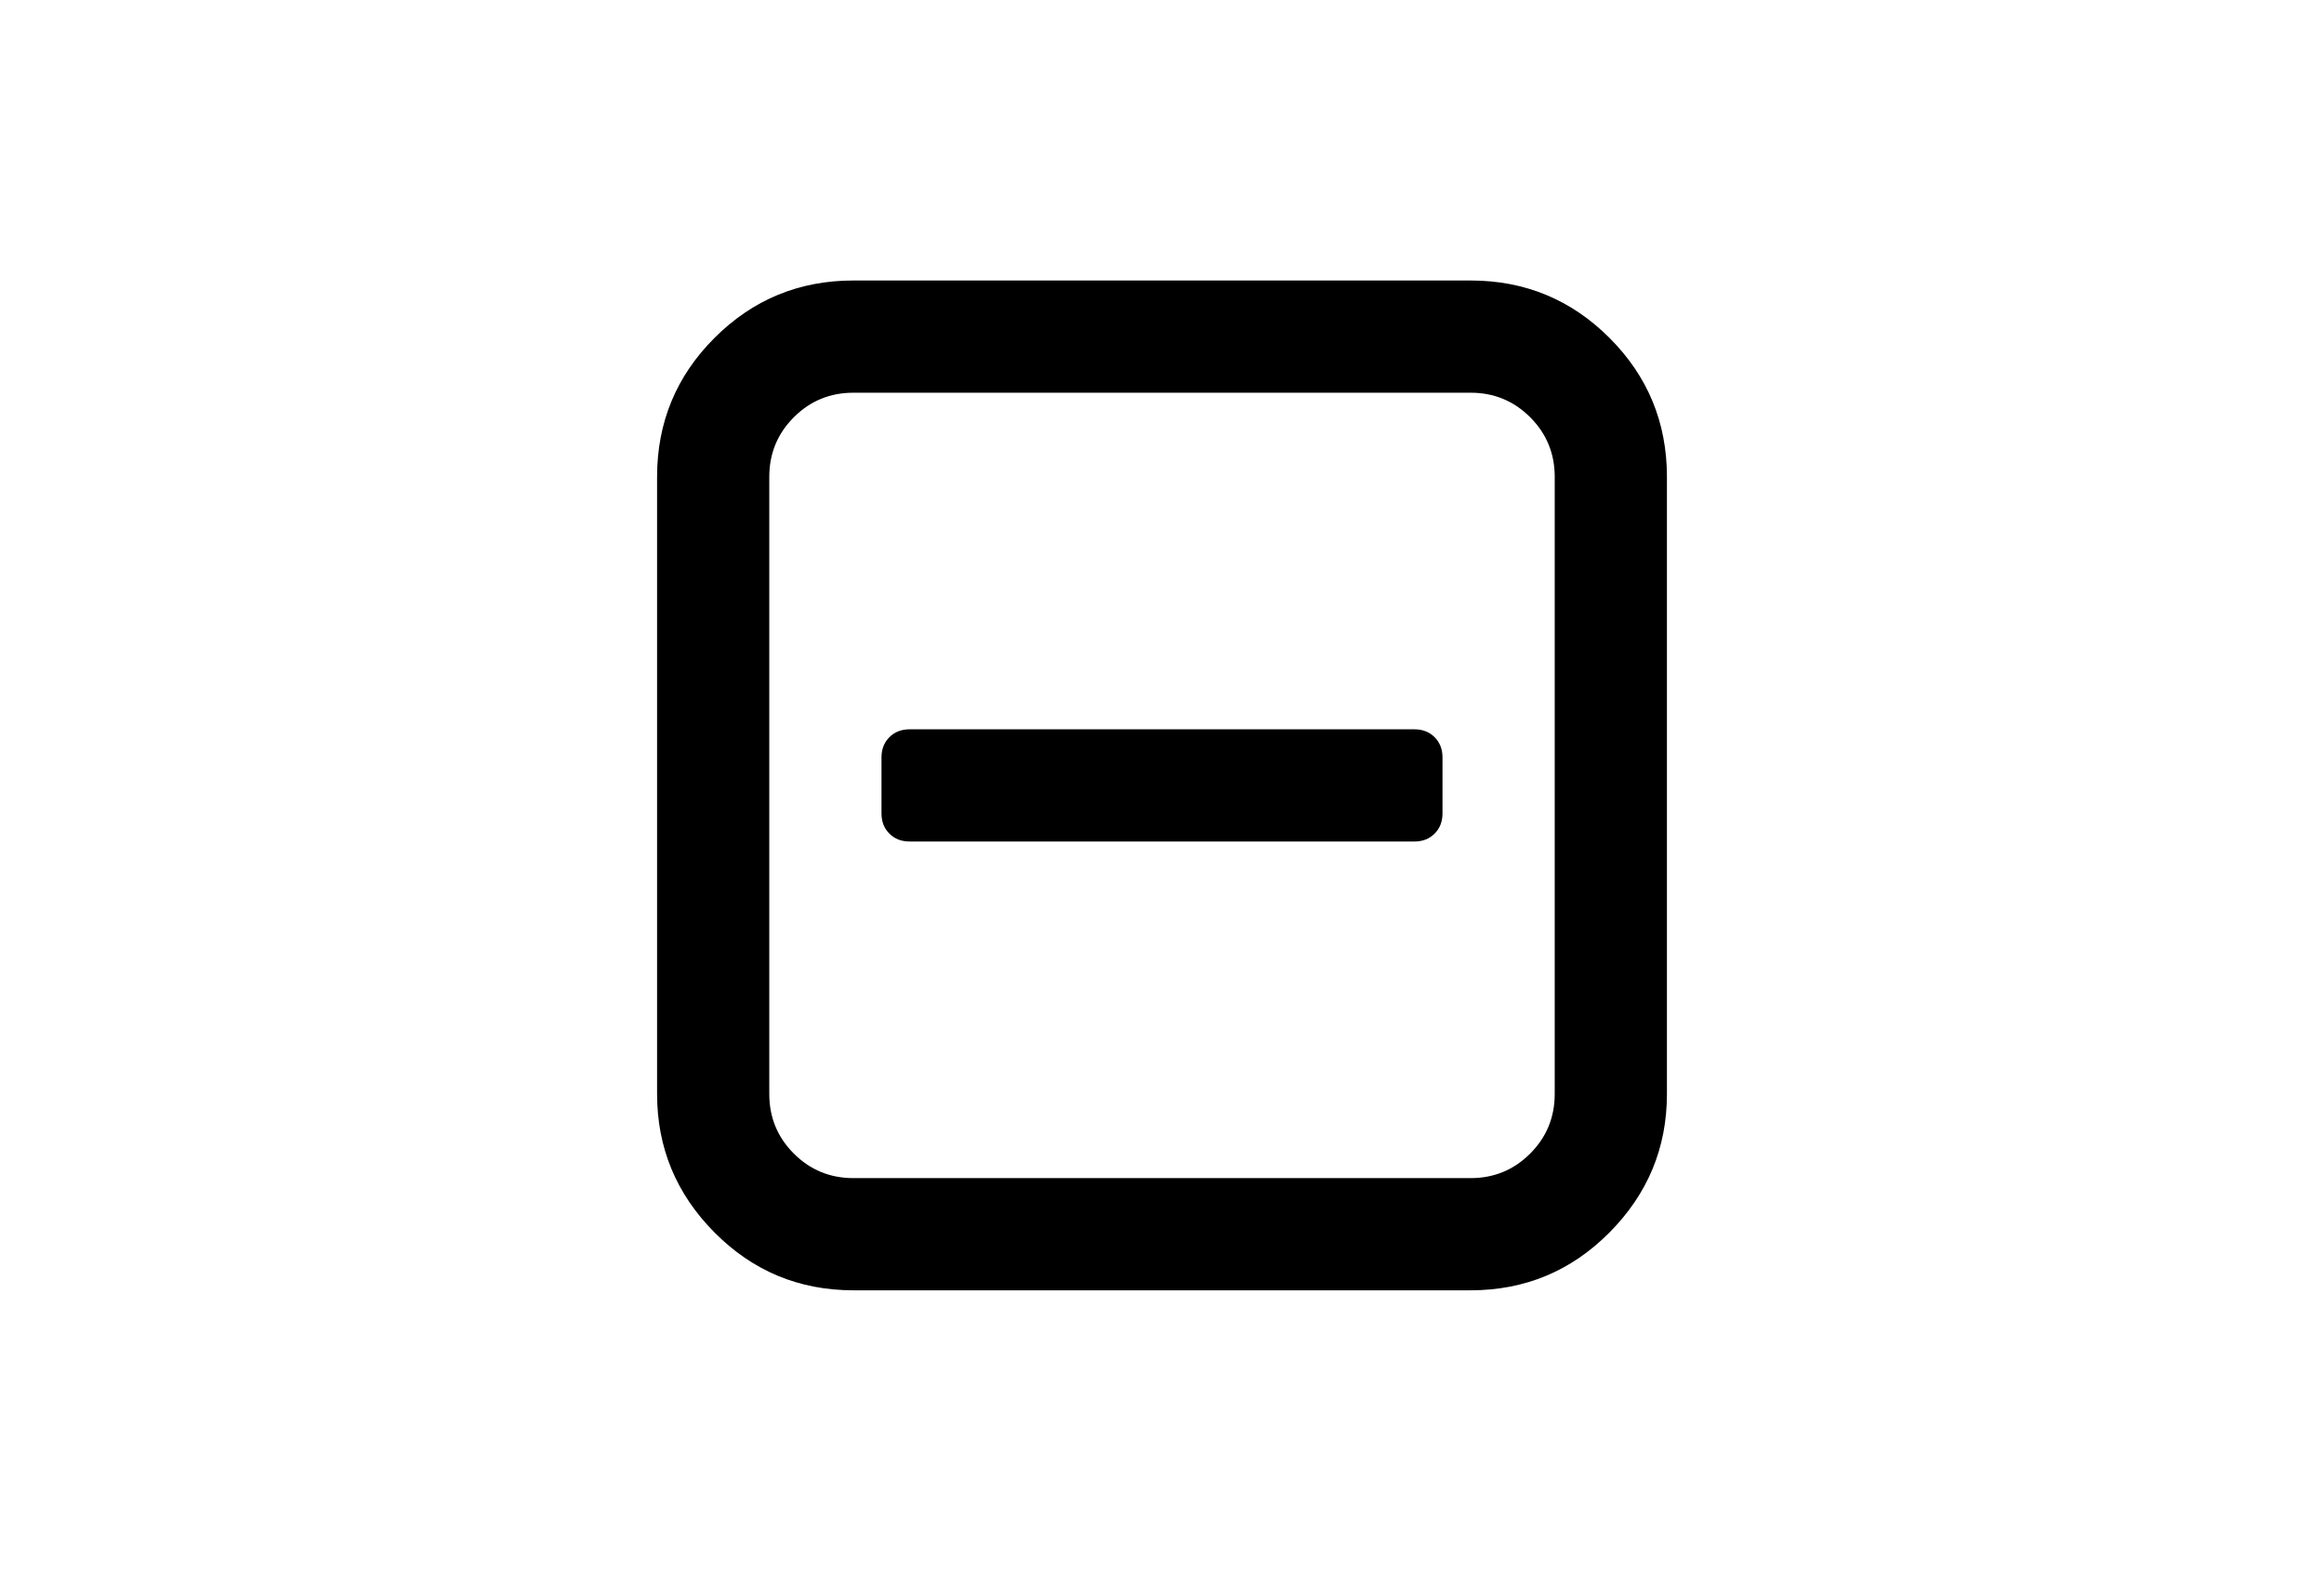
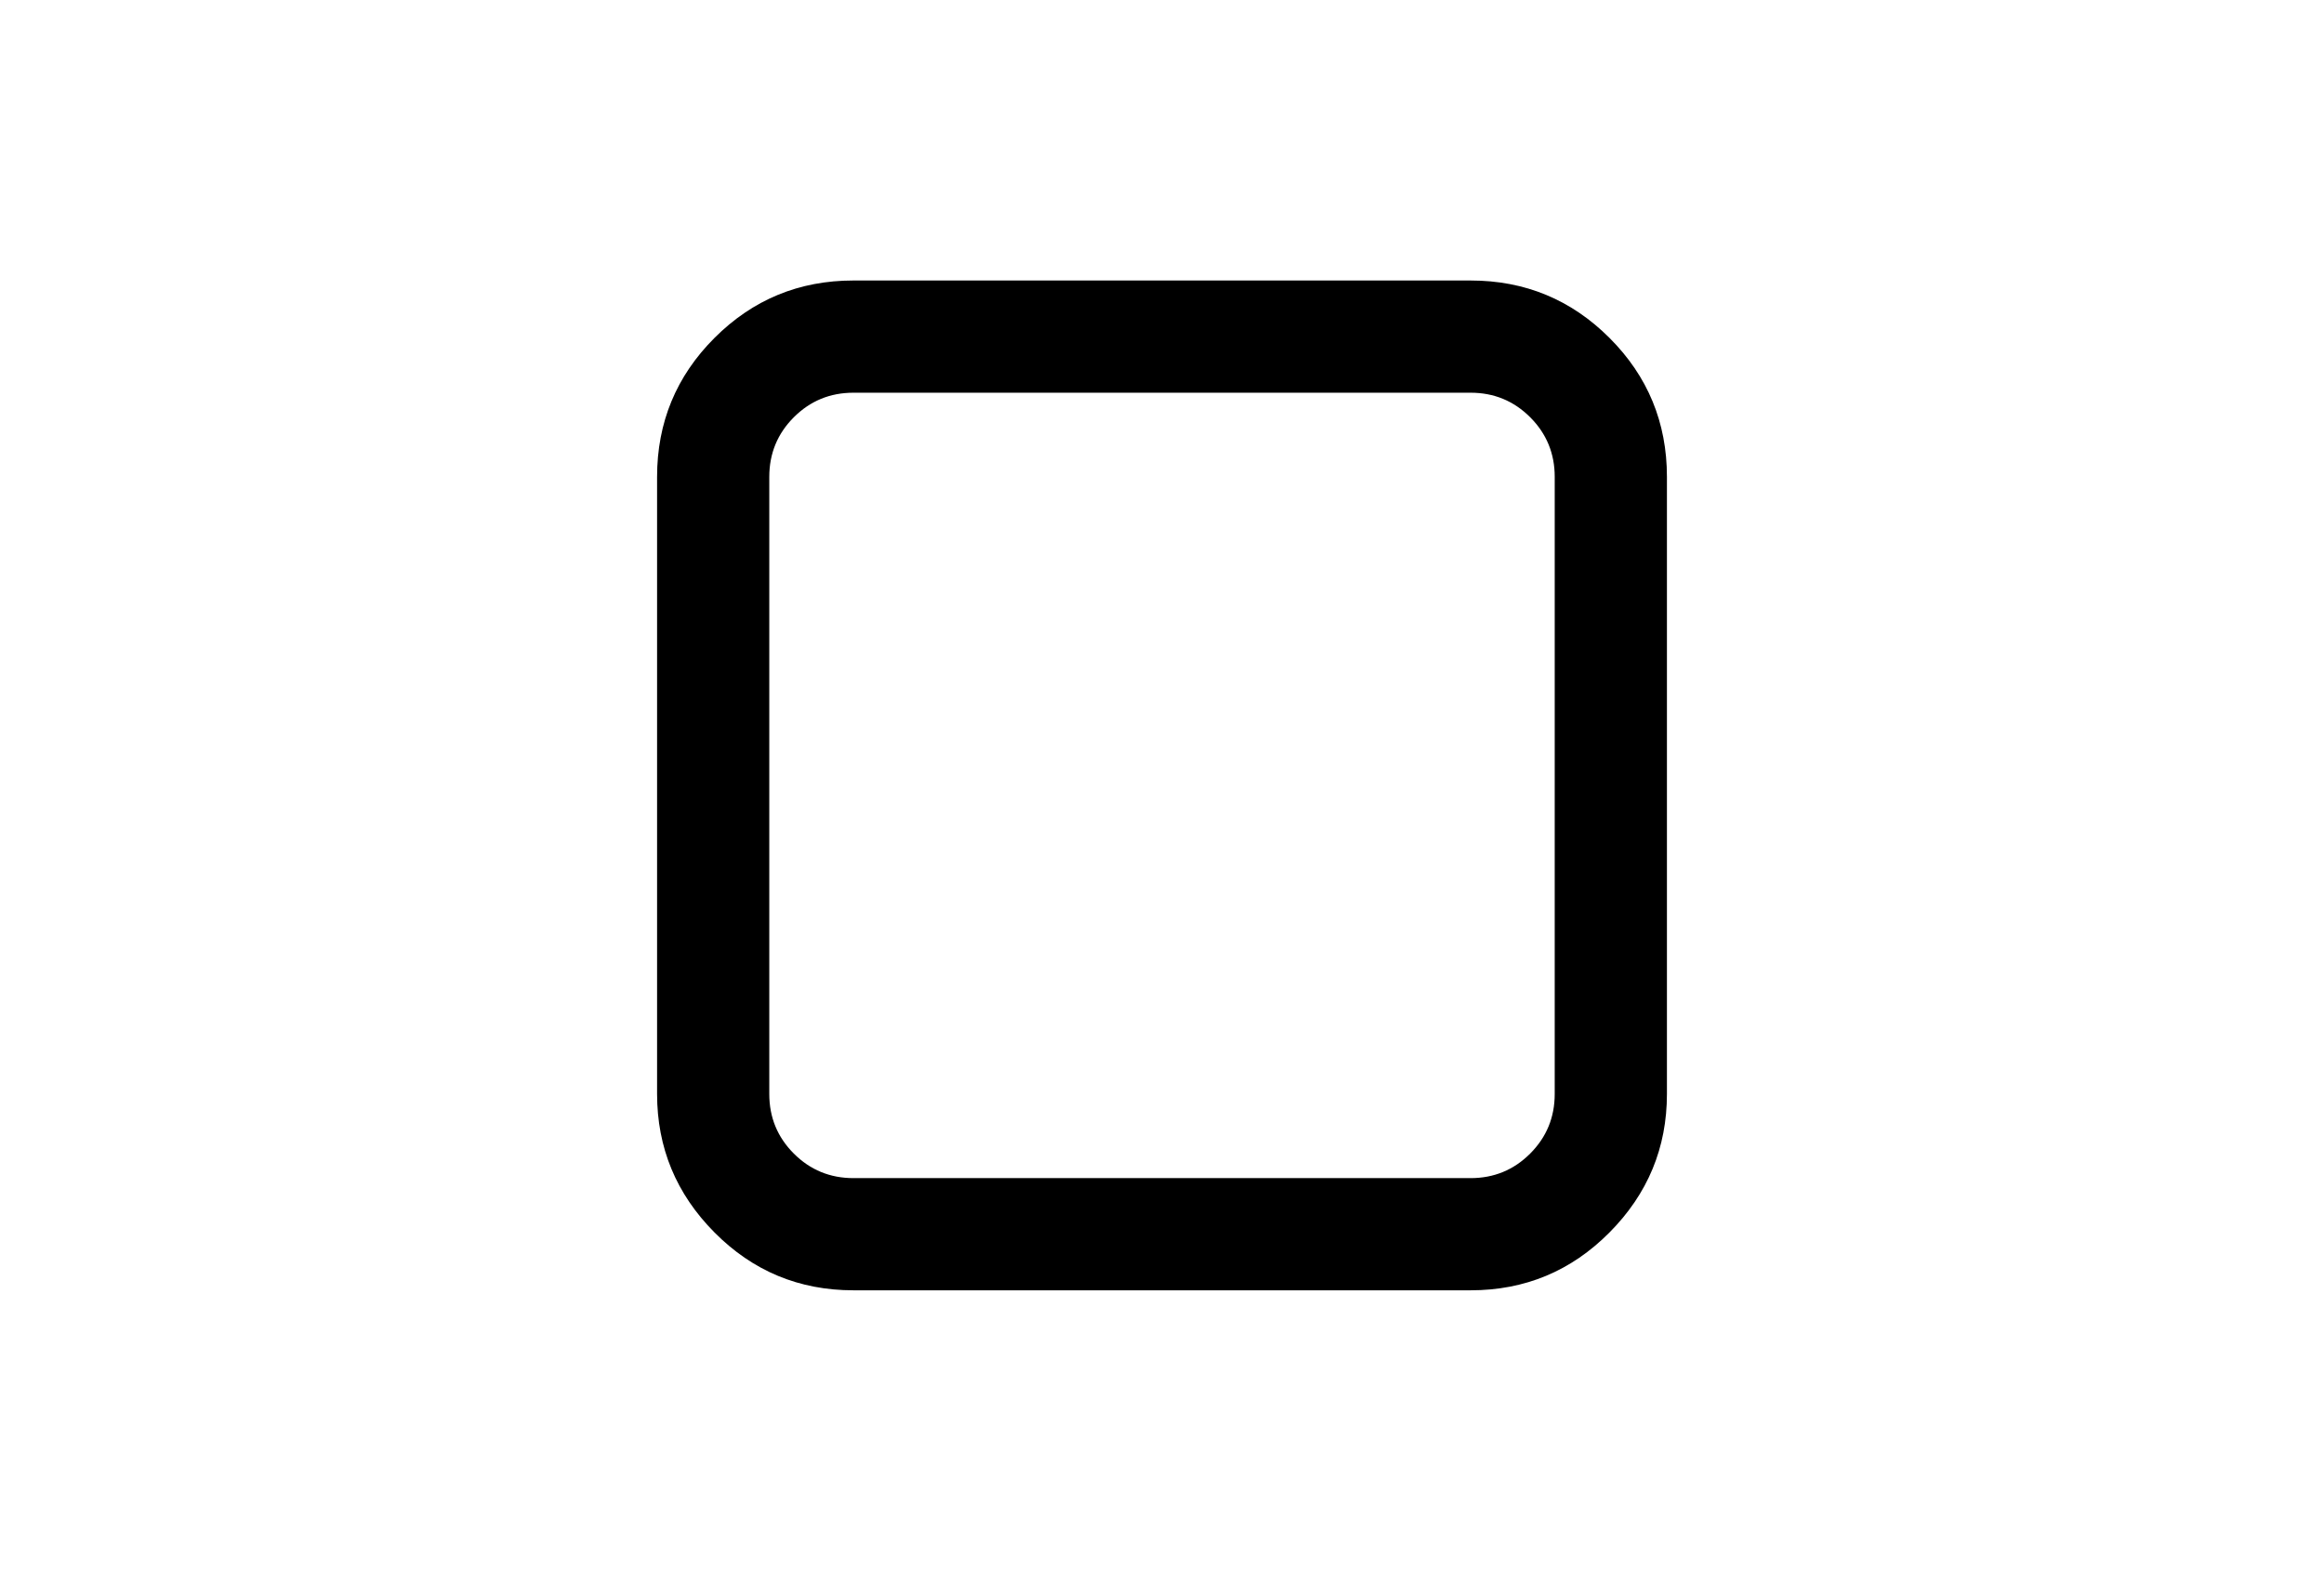
<svg xmlns="http://www.w3.org/2000/svg" version="1.1" id="Capa_1" x="0px" y="0px" width="216px" height="146px" viewBox="0 0 216 146" enable-background="new 0 0 216 146" xml:space="preserve">
  <g>
    <path d="M149.592,31.408c-3.558-3.558-7.861-5.337-12.912-5.337H79.321c-5.052,0-9.357,1.779-12.914,5.337   c-3.557,3.558-5.336,7.862-5.336,12.913v57.356c0,4.997,1.778,9.288,5.336,12.872c3.558,3.587,7.863,5.378,12.914,5.378h57.359   c5.051,0,9.354-1.791,12.912-5.378c3.559-3.584,5.338-7.875,5.338-12.872V44.321C154.93,39.27,153.15,34.966,149.592,31.408z    M144.5,101.679c0,2.173-0.762,4.02-2.282,5.54c-1.52,1.521-3.368,2.281-5.54,2.281H79.321c-2.173,0-4.019-0.76-5.54-2.281   c-1.521-1.52-2.281-3.367-2.281-5.54V44.322c0-2.172,0.76-4.019,2.281-5.54c1.52-1.52,3.367-2.281,5.54-2.281h57.359   c2.172,0,4.019,0.76,5.539,2.281c1.52,1.521,2.281,3.368,2.281,5.54V101.679z" />
-     <path d="M131.465,67.786H84.536c-0.76,0-1.386,0.244-1.874,0.733c-0.488,0.489-0.733,1.114-0.733,1.874v5.214   c0,0.76,0.244,1.385,0.733,1.873c0.489,0.488,1.114,0.733,1.874,0.733h46.929c0.76,0,1.385-0.245,1.873-0.733   s0.732-1.113,0.732-1.873v-5.214c0-0.76-0.244-1.386-0.732-1.874S132.225,67.786,131.465,67.786z" />
  </g>
</svg>